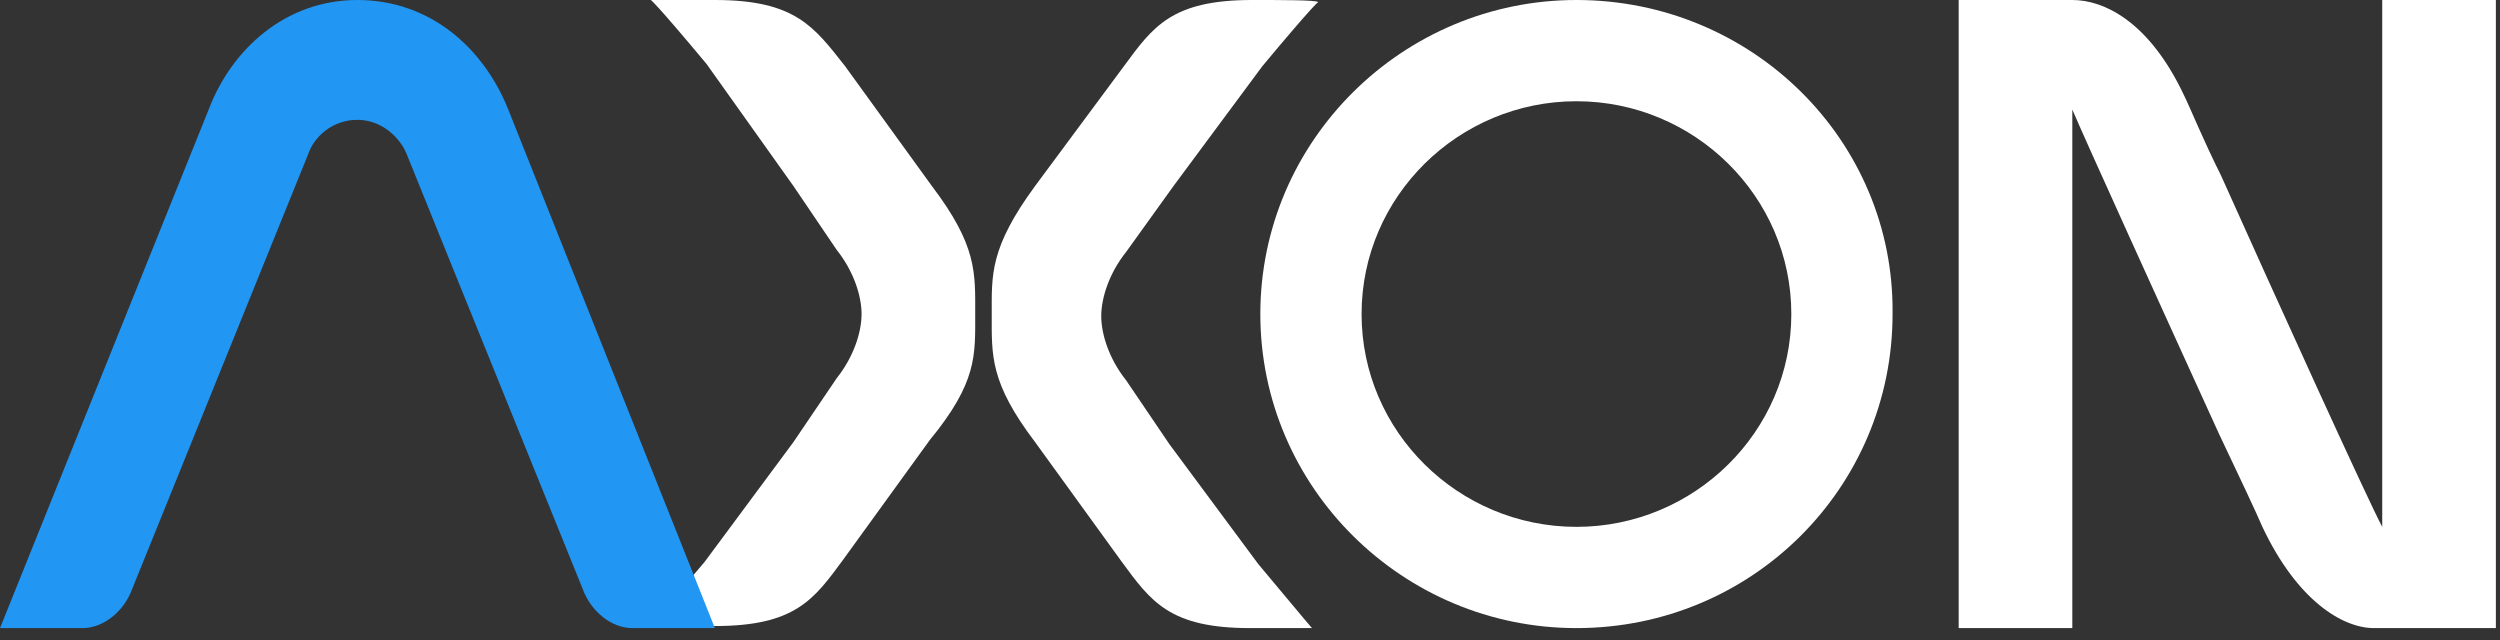
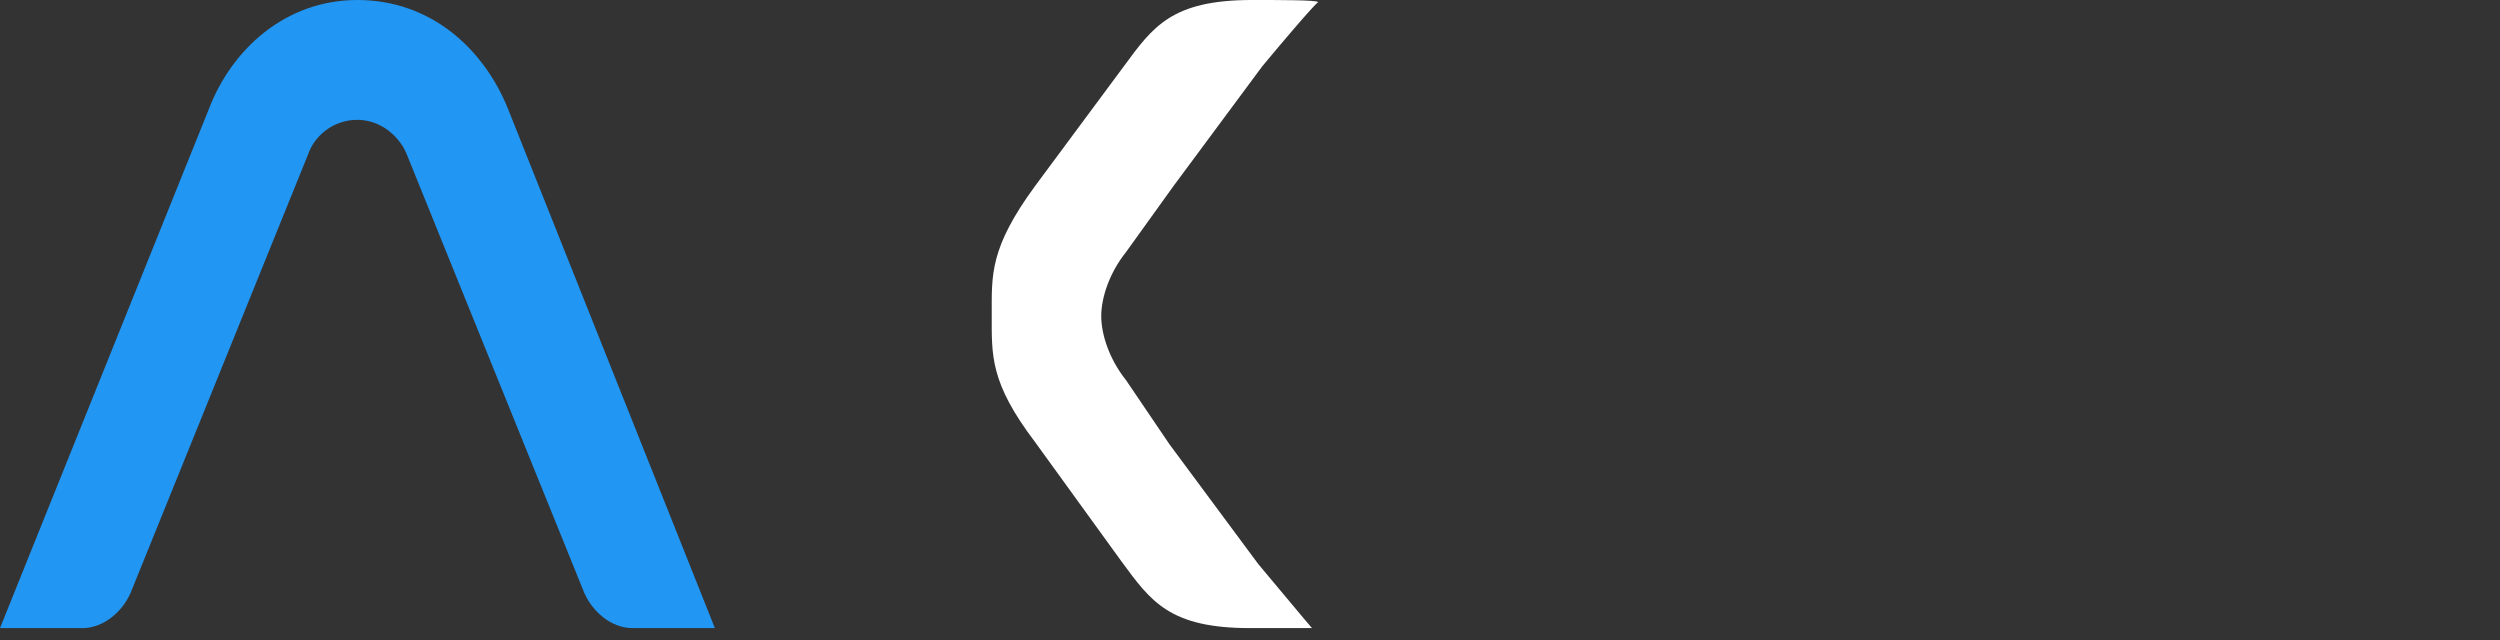
<svg xmlns="http://www.w3.org/2000/svg" width="121" height="31" viewBox="0 0 121 31" fill="none">
  <rect x="0" y="0" width="121" height="31" fill="#333333" stroke="none" />
  <g clip-path="url(#clip0_1522_2936)">
-     <path d="M47.2 15.2C47.2 13.2 47.3 11.9 45.1 9L40.9 3.2C39.4 1.3 38.5 0 34.6 0C33.2 0 31.5 0 31.5 0C31.5 0 31.7 0.1 34.2 3.1L38.4 9L40.5 12.1C41.3 13.1 41.7 14.3 41.7 15.2C41.7 16.1 41.3 17.3 40.5 18.3L38.4 21.4L34.1 27.2C31.6 30.2 30.8 30.3 30.7 30.3C30.9 30.3 33.3 30.3 34.6 30.3C38.5 30.3 39.4 29 40.8 27.1L45 21.3C47.3 18.5 47.2 17.2 47.2 15.2Z" fill="white" />
    <path d="M60.6 0C56.7 0 55.8 1.3 54.4 3.2L50.1 9C47.9 12 48 13.3 48 15.2C48 17.2 47.9 18.5 50.1 21.4L54.3 27.2C55.7 29.1 56.6 30.4 60.5 30.4C61.9 30.4 63.5 30.4 63.5 30.4C63.5 30.4 63.4 30.3 60.9 27.3L56.6 21.5L54.5 18.4C53.7 17.4 53.3 16.2 53.3 15.3C53.3 14.4 53.7 13.2 54.5 12.2L56.8 9L61.1 3.2C63.6 0.2 63.8 0.1 63.8 0.1C63.7 0 62 0 60.6 0Z" fill="white" />
    <path fill-rule="evenodd" clip-rule="evenodd" d="M10.1 5.3L0 30.4H4C5 30.4 6 29.6 6.4 28.5L14.9 7.5C15.2 6.6 16.1 5.8 17.3 5.8C18.5 5.8 19.4 6.7 19.7 7.5L28.2 28.5C28.6 29.6 29.6 30.4 30.6 30.4H34.6L24.6 5.3C23.4 2.3 20.8 0 17.3 0C13.8 0 11.2 2.4 10.1 5.3Z" fill="#2196F3" />
-     <path fill-rule="evenodd" clip-rule="evenodd" d="M76.3 0C67.9 0 61 6.8 61 15.2C61 23.6 67.9 30.4 76.3 30.4C84.8 30.4 91.6 23.6 91.6 15.2C91.7 6.8 84.8 0 76.3 0ZM76.3 4.9C82 4.9 86.7 9.5 86.7 15.2C86.7 20.9 82 25.5 76.3 25.5C70.6 25.5 65.9 20.9 65.9 15.2C65.9 9.5 70.6 4.9 76.3 4.9Z" fill="white" />
-     <path fill-rule="evenodd" clip-rule="evenodd" d="M100.3 30.4H94.8V0H97.9H100.3C101.8 0 104 1 105.7 4.6C106 5.2 106.6 6.7 107.5 8.5C110.1 14.3 114.6 24.2 115.3 25.5C115.3 25.5 115.3 25.5 115.3 25.6V0H120.8V30.4H117.7H115.3H114.9C113.4 30.4 111.2 29.1 109.5 25.5C109.2 24.8 108.4 23.1 107.4 21C104.8 15.3 100.8 6.5 100.3 5.3V30.4Z" fill="white" />
  </g>
  <defs>
    <clipPath id="clip0_1522_2936">
      <rect width="121" height="31" fill="white" />
    </clipPath>
  </defs>
</svg>